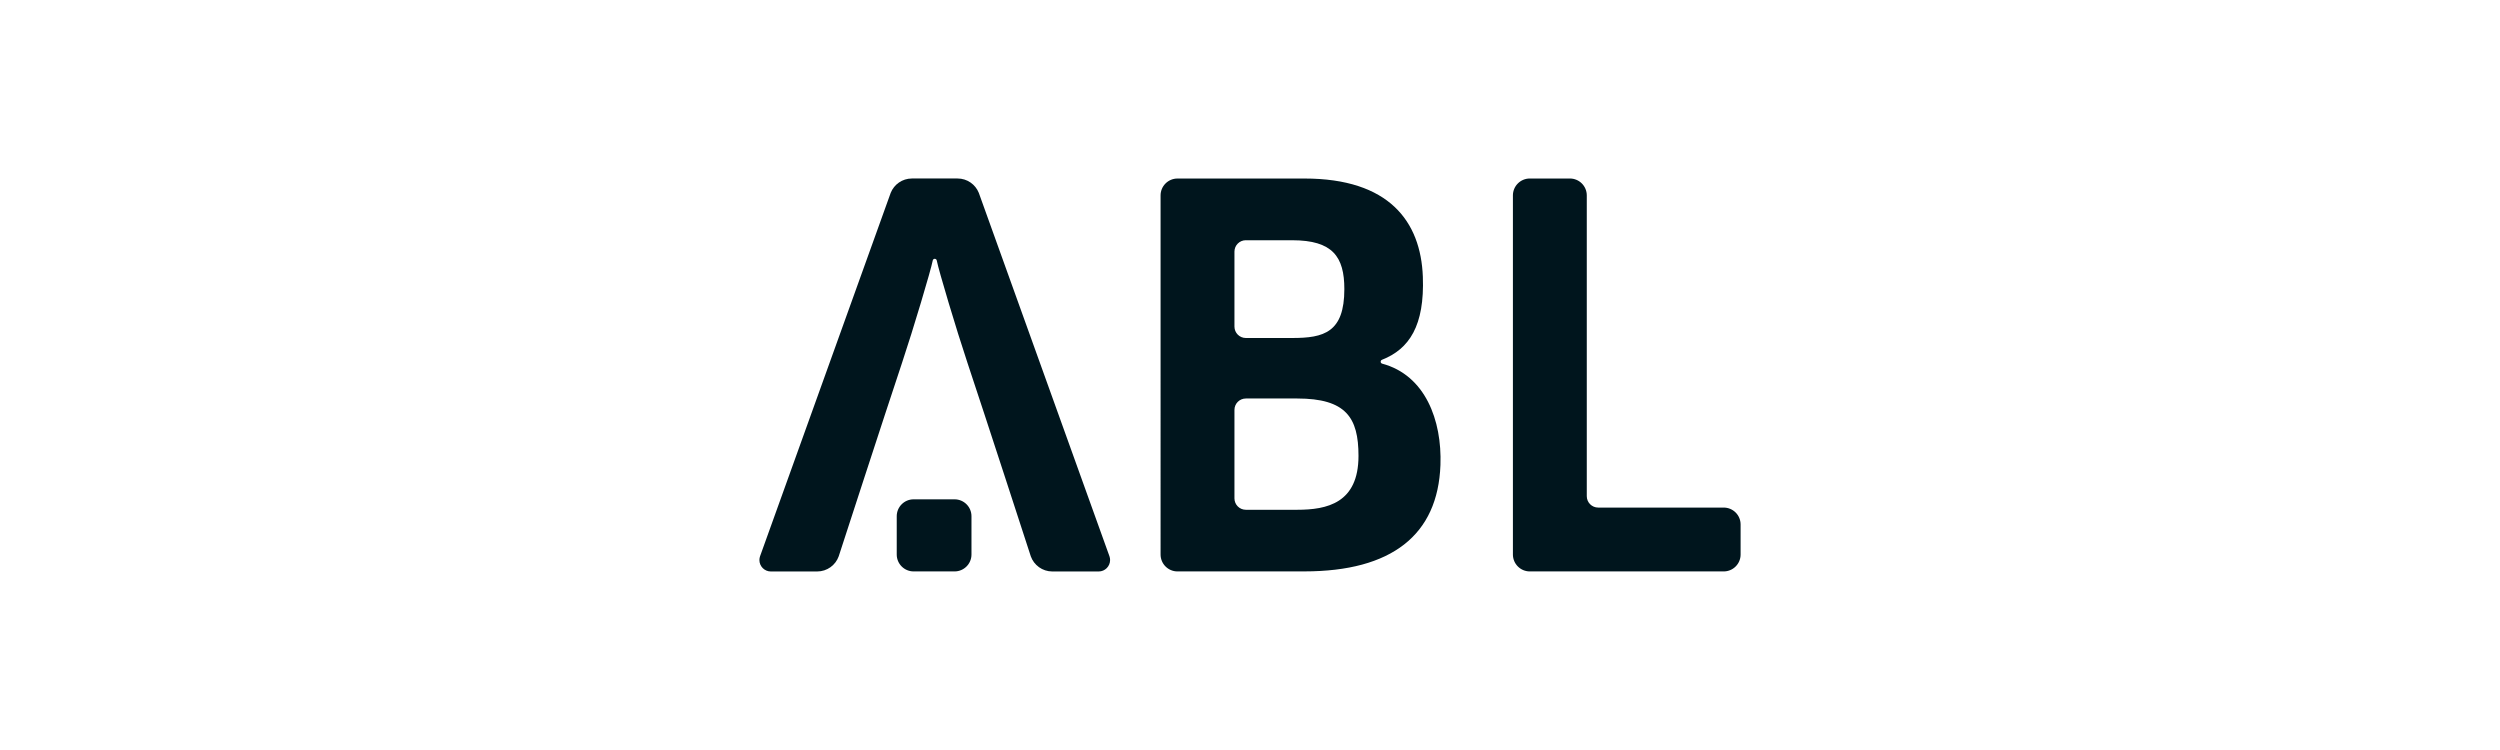
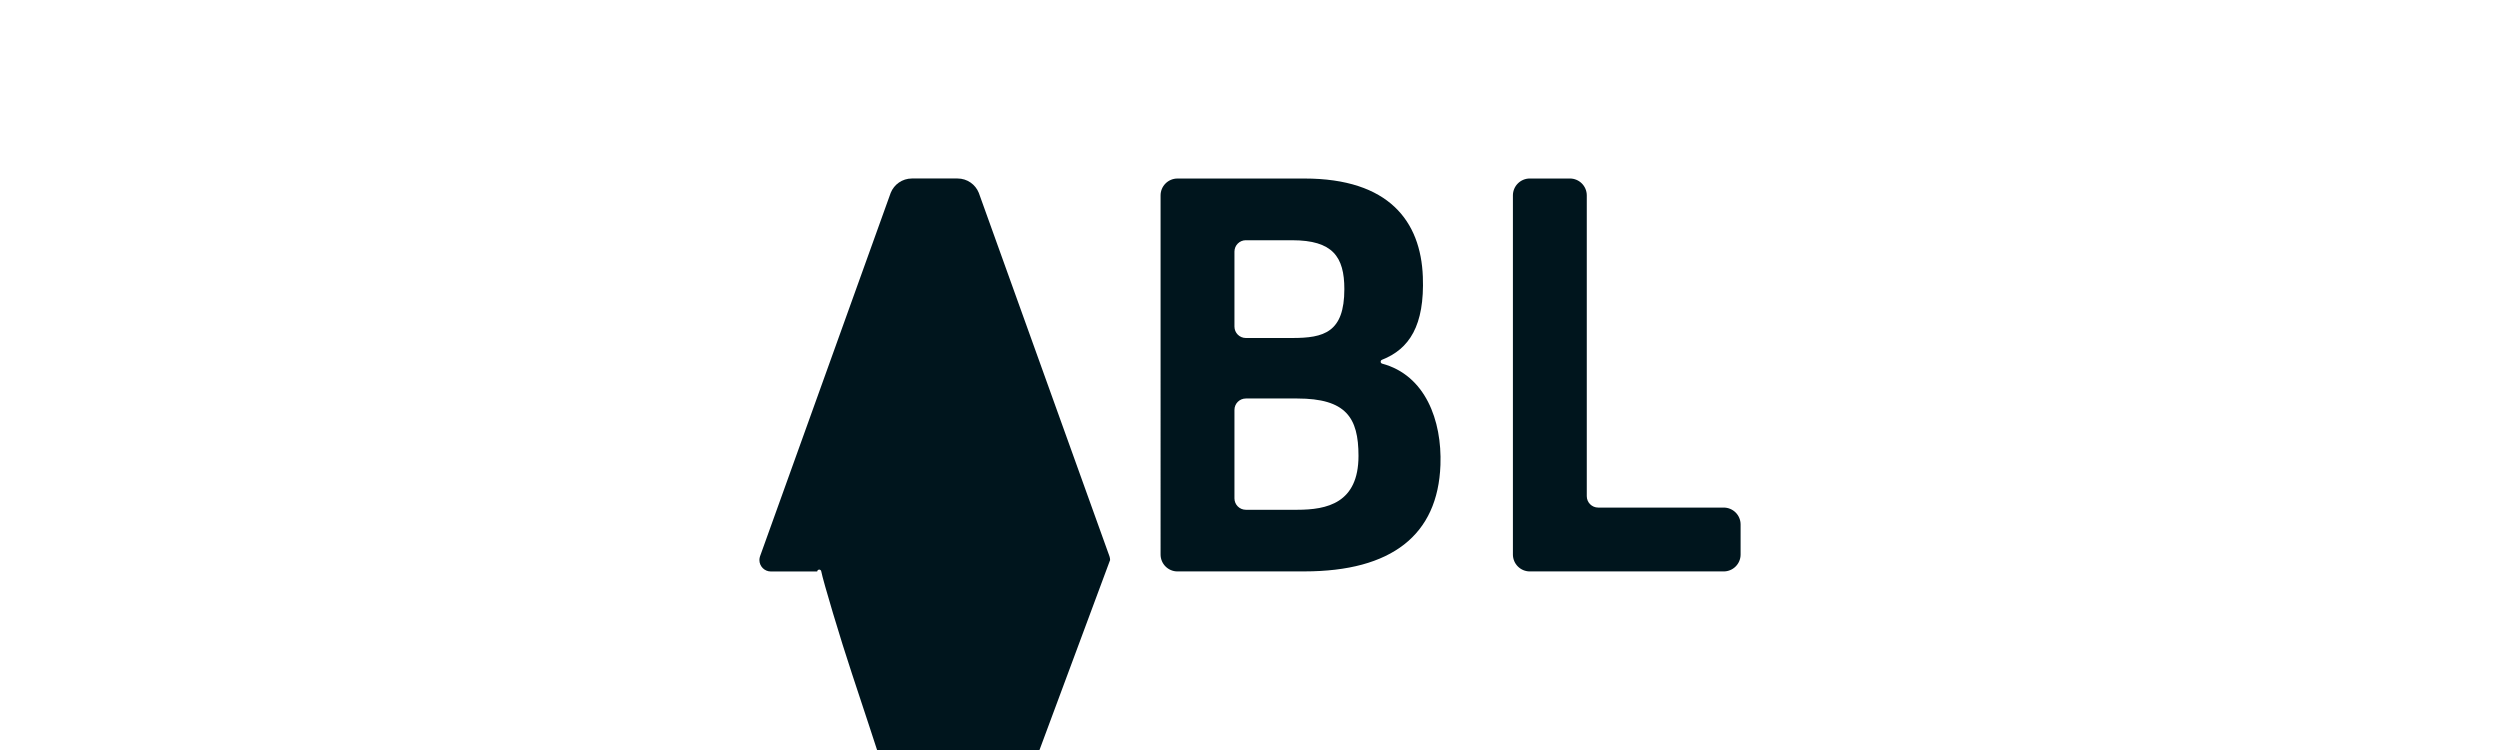
<svg xmlns="http://www.w3.org/2000/svg" id="Layer_1" data-name="Layer 1" viewBox="0 0 1000 300">
  <defs>
    <style>
      .cls-1 {
        fill: #00151d;
      }
    </style>
  </defs>
  <path class="cls-1" d="m696.24,221.81v-12.02c0-3.73-3.03-6.76-6.76-6.76h-50.21c-2.52,0-4.56-2.04-4.56-4.56v-120.31c0-3.73-3.03-6.76-6.76-6.76h-16.03c-3.73,0-6.76,3.03-6.76,6.76v143.65c0,3.73,3.03,6.76,6.76,6.76h77.56c3.73,0,6.76-3.03,6.76-6.76h0Z" />
-   <path class="cls-1" d="m388.59,221.81v-15.32c0-3.73-3.03-6.76-6.76-6.76h-16.38c-3.73,0-6.76,3.03-6.76,6.76v15.32c0,3.73,3.03,6.76,6.76,6.76h16.38c3.73,0,6.76-3.03,6.76-6.76h0Z" />
-   <path class="cls-1" d="m444.04,224.01c0-.52-.09-1.01-.25-1.48l-52.27-145.39h0c-1.35-3.36-4.63-5.74-8.48-5.74h-18.28c-3.84,0-7.13,2.38-8.48,5.74h0s-52.27,145.39-52.27,145.39c-.16.47-.25.96-.25,1.48,0,2.52,2.04,4.58,4.56,4.58h18.55c3.96,0,7.35-2.53,8.61-6.05,0,0,18.5-56.95,25.34-77.42,4.51-13.51,11.54-37.07,12.26-40.85h0c.05-.42.39-.75.82-.75h0c.43,0,.77.33.82.75h0c.72,3.78,7.75,27.34,12.26,40.85,6.84,20.47,25.34,77.42,25.34,77.42,1.27,3.53,4.65,6.05,8.61,6.05h18.55c2.52,0,4.56-2.06,4.56-4.58h0Zm-60.97-134.34l-.02.03v-.03h.02Z" />
+   <path class="cls-1" d="m444.04,224.01c0-.52-.09-1.01-.25-1.48l-52.27-145.39h0c-1.35-3.36-4.63-5.74-8.48-5.74h-18.28c-3.84,0-7.13,2.38-8.48,5.74h0s-52.27,145.39-52.27,145.39c-.16.47-.25.96-.25,1.48,0,2.52,2.04,4.58,4.56,4.58h18.55h0c.05-.42.39-.75.82-.75h0c.43,0,.77.33.82.75h0c.72,3.78,7.75,27.34,12.26,40.85,6.84,20.47,25.34,77.42,25.34,77.42,1.27,3.53,4.65,6.05,8.61,6.05h18.55c2.52,0,4.56-2.06,4.56-4.58h0Zm-60.97-134.34l-.02.03v-.03h.02Z" />
  <path class="cls-1" d="m521.79,228.57h-50.8c-3.73,0-6.76-3.03-6.76-6.76V78.17c0-3.73,3.03-6.76,6.76-6.76h50.8c33.79,0,46.52,17.13,47.35,39.29.73,19.58-5.42,28.91-16.34,33.21h0c-.31.12-.53.4-.53.76s.19.63.5.75l.03.02c17.31,4.6,24.03,22.7,23.38,40.56-1.01,28.02-19.55,42.54-54.38,42.56v.02m-23.46-69.18h0c-2.52,0-4.56,2.04-4.56,4.56v35.39c0,2.52,2.04,4.56,4.56,4.56h20.53c11.89,0,24.53-2.62,24.53-21.57,0-15.34-5.02-22.93-24.53-22.94h0s-20.53,0-20.53,0m0-63.31c-2.52,0-4.56,2.04-4.56,4.56v29.99c0,2.52,2.04,4.56,4.56,4.56h18.58c12.61,0,20.82-2.21,20.82-19.55,0-13-4.7-19.53-20.82-19.55h0s-18.58,0-18.58,0" />
</svg>